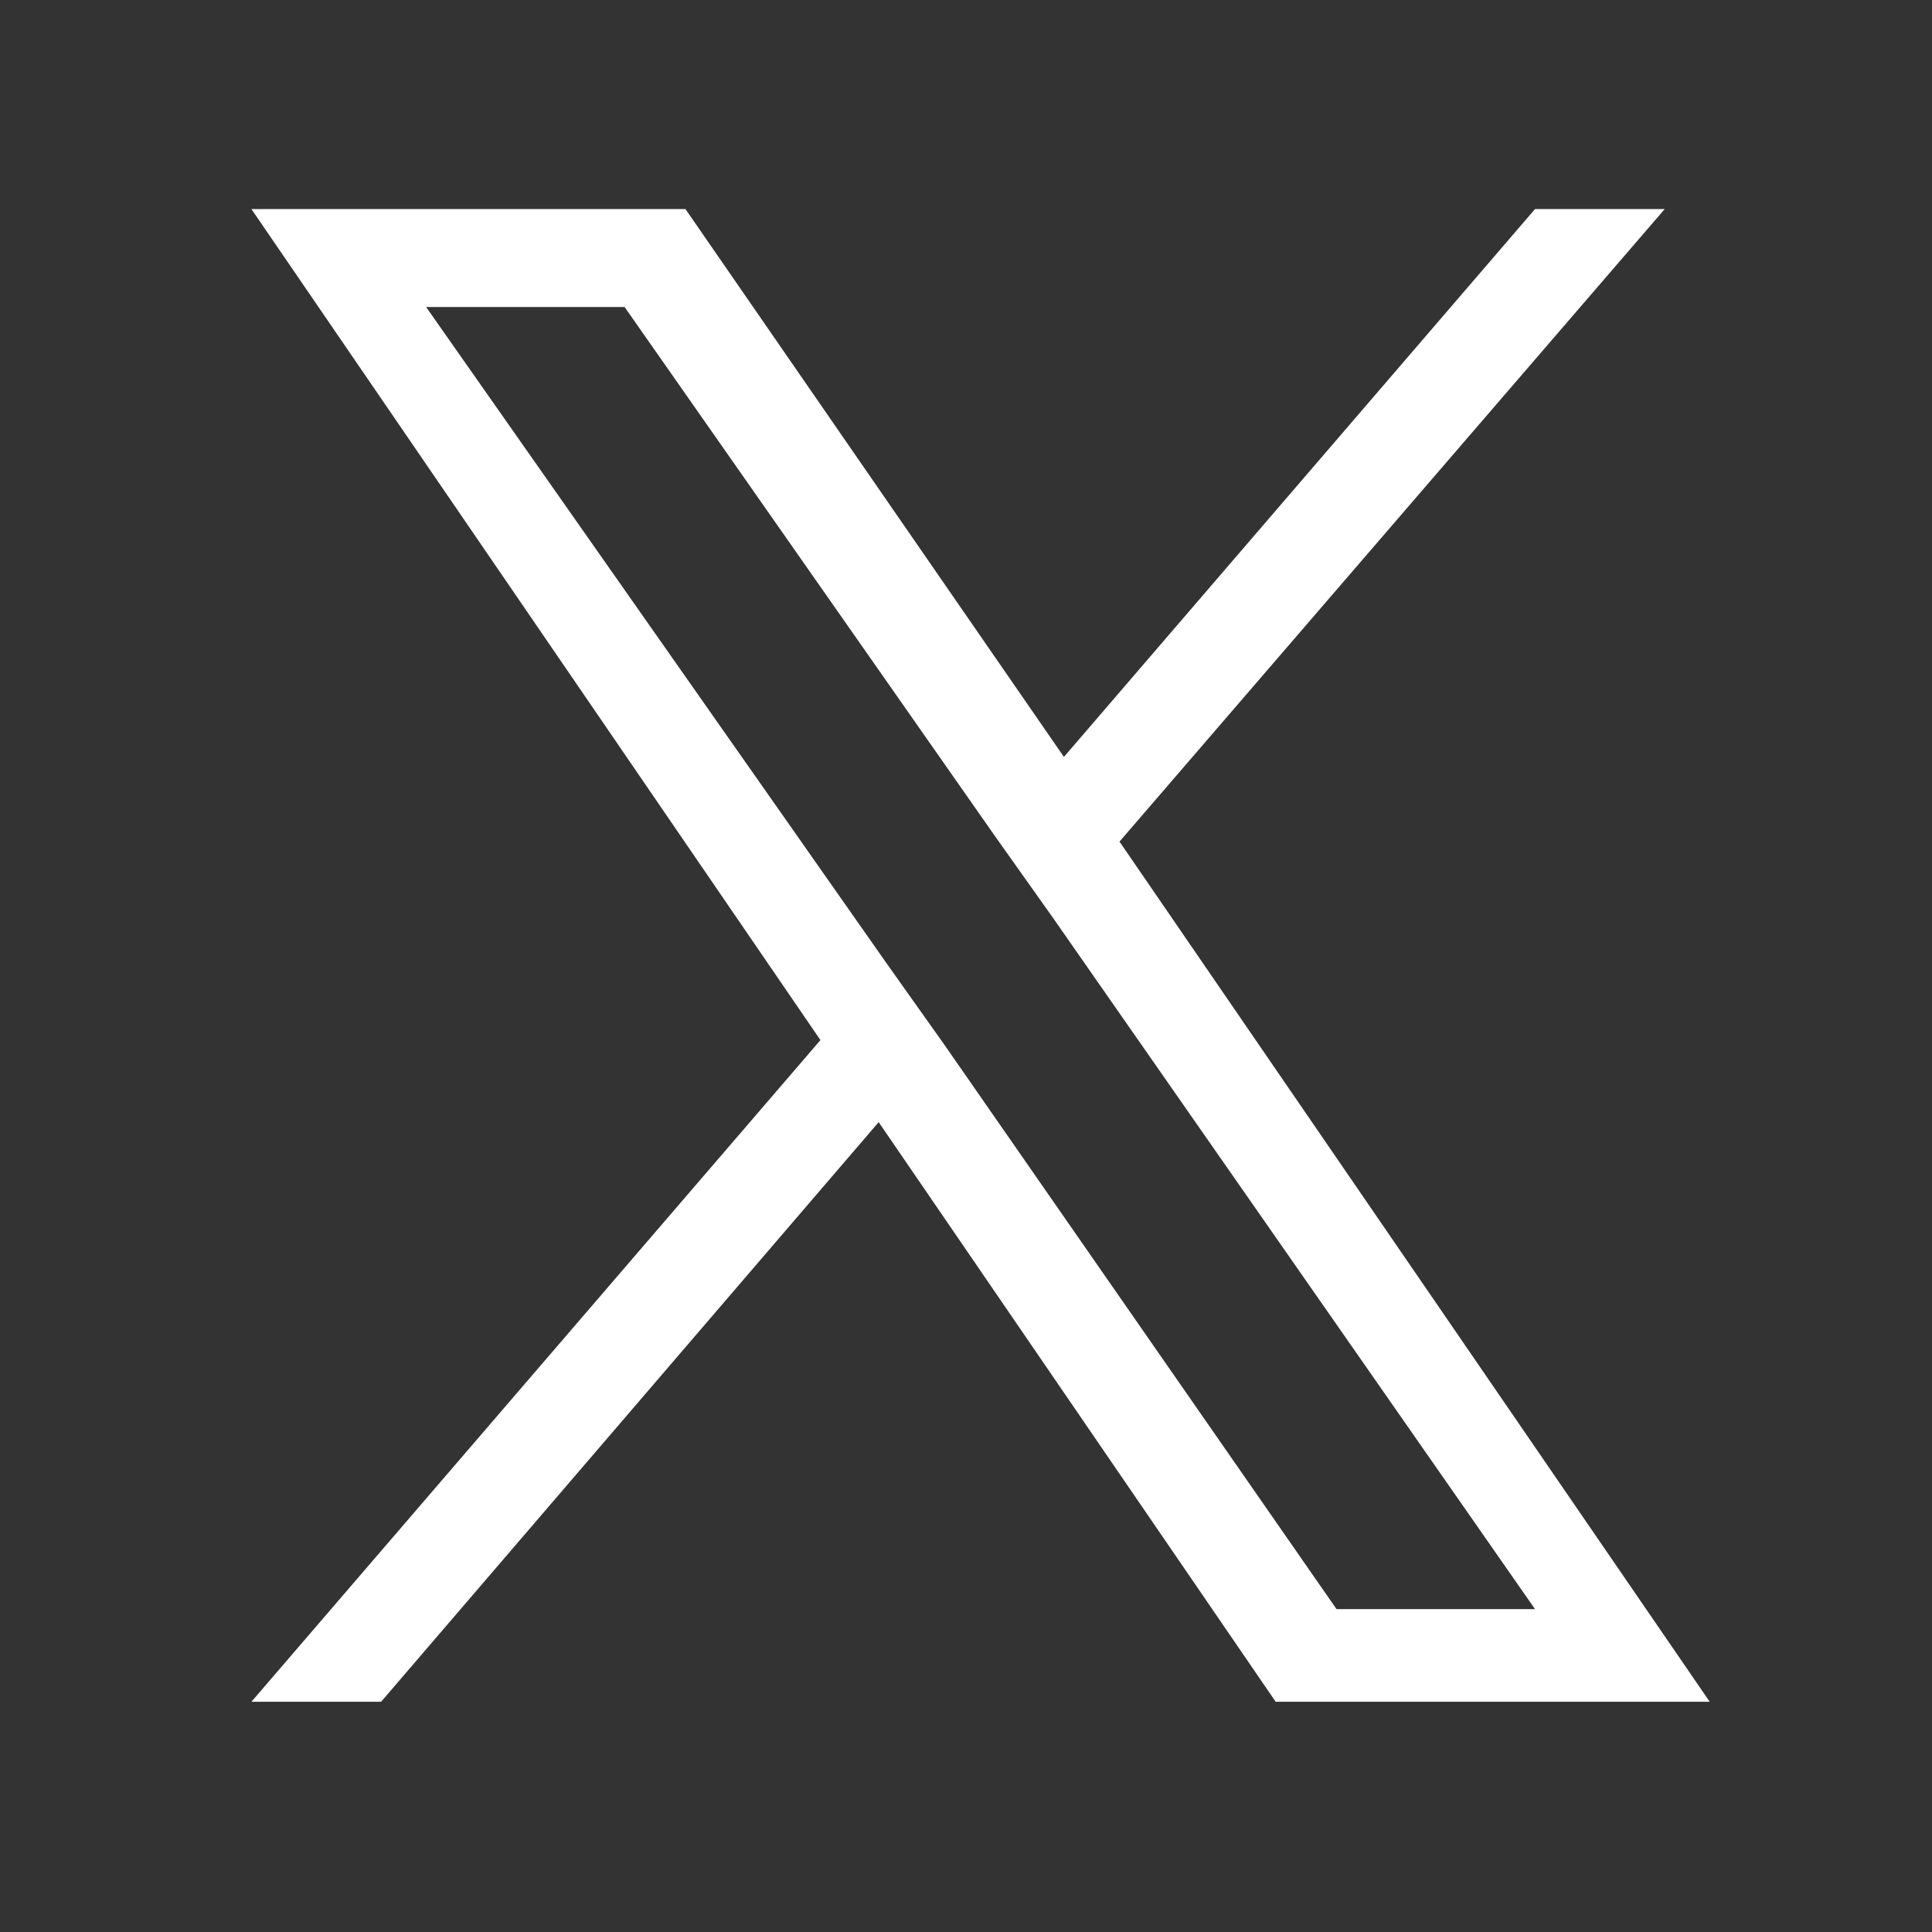
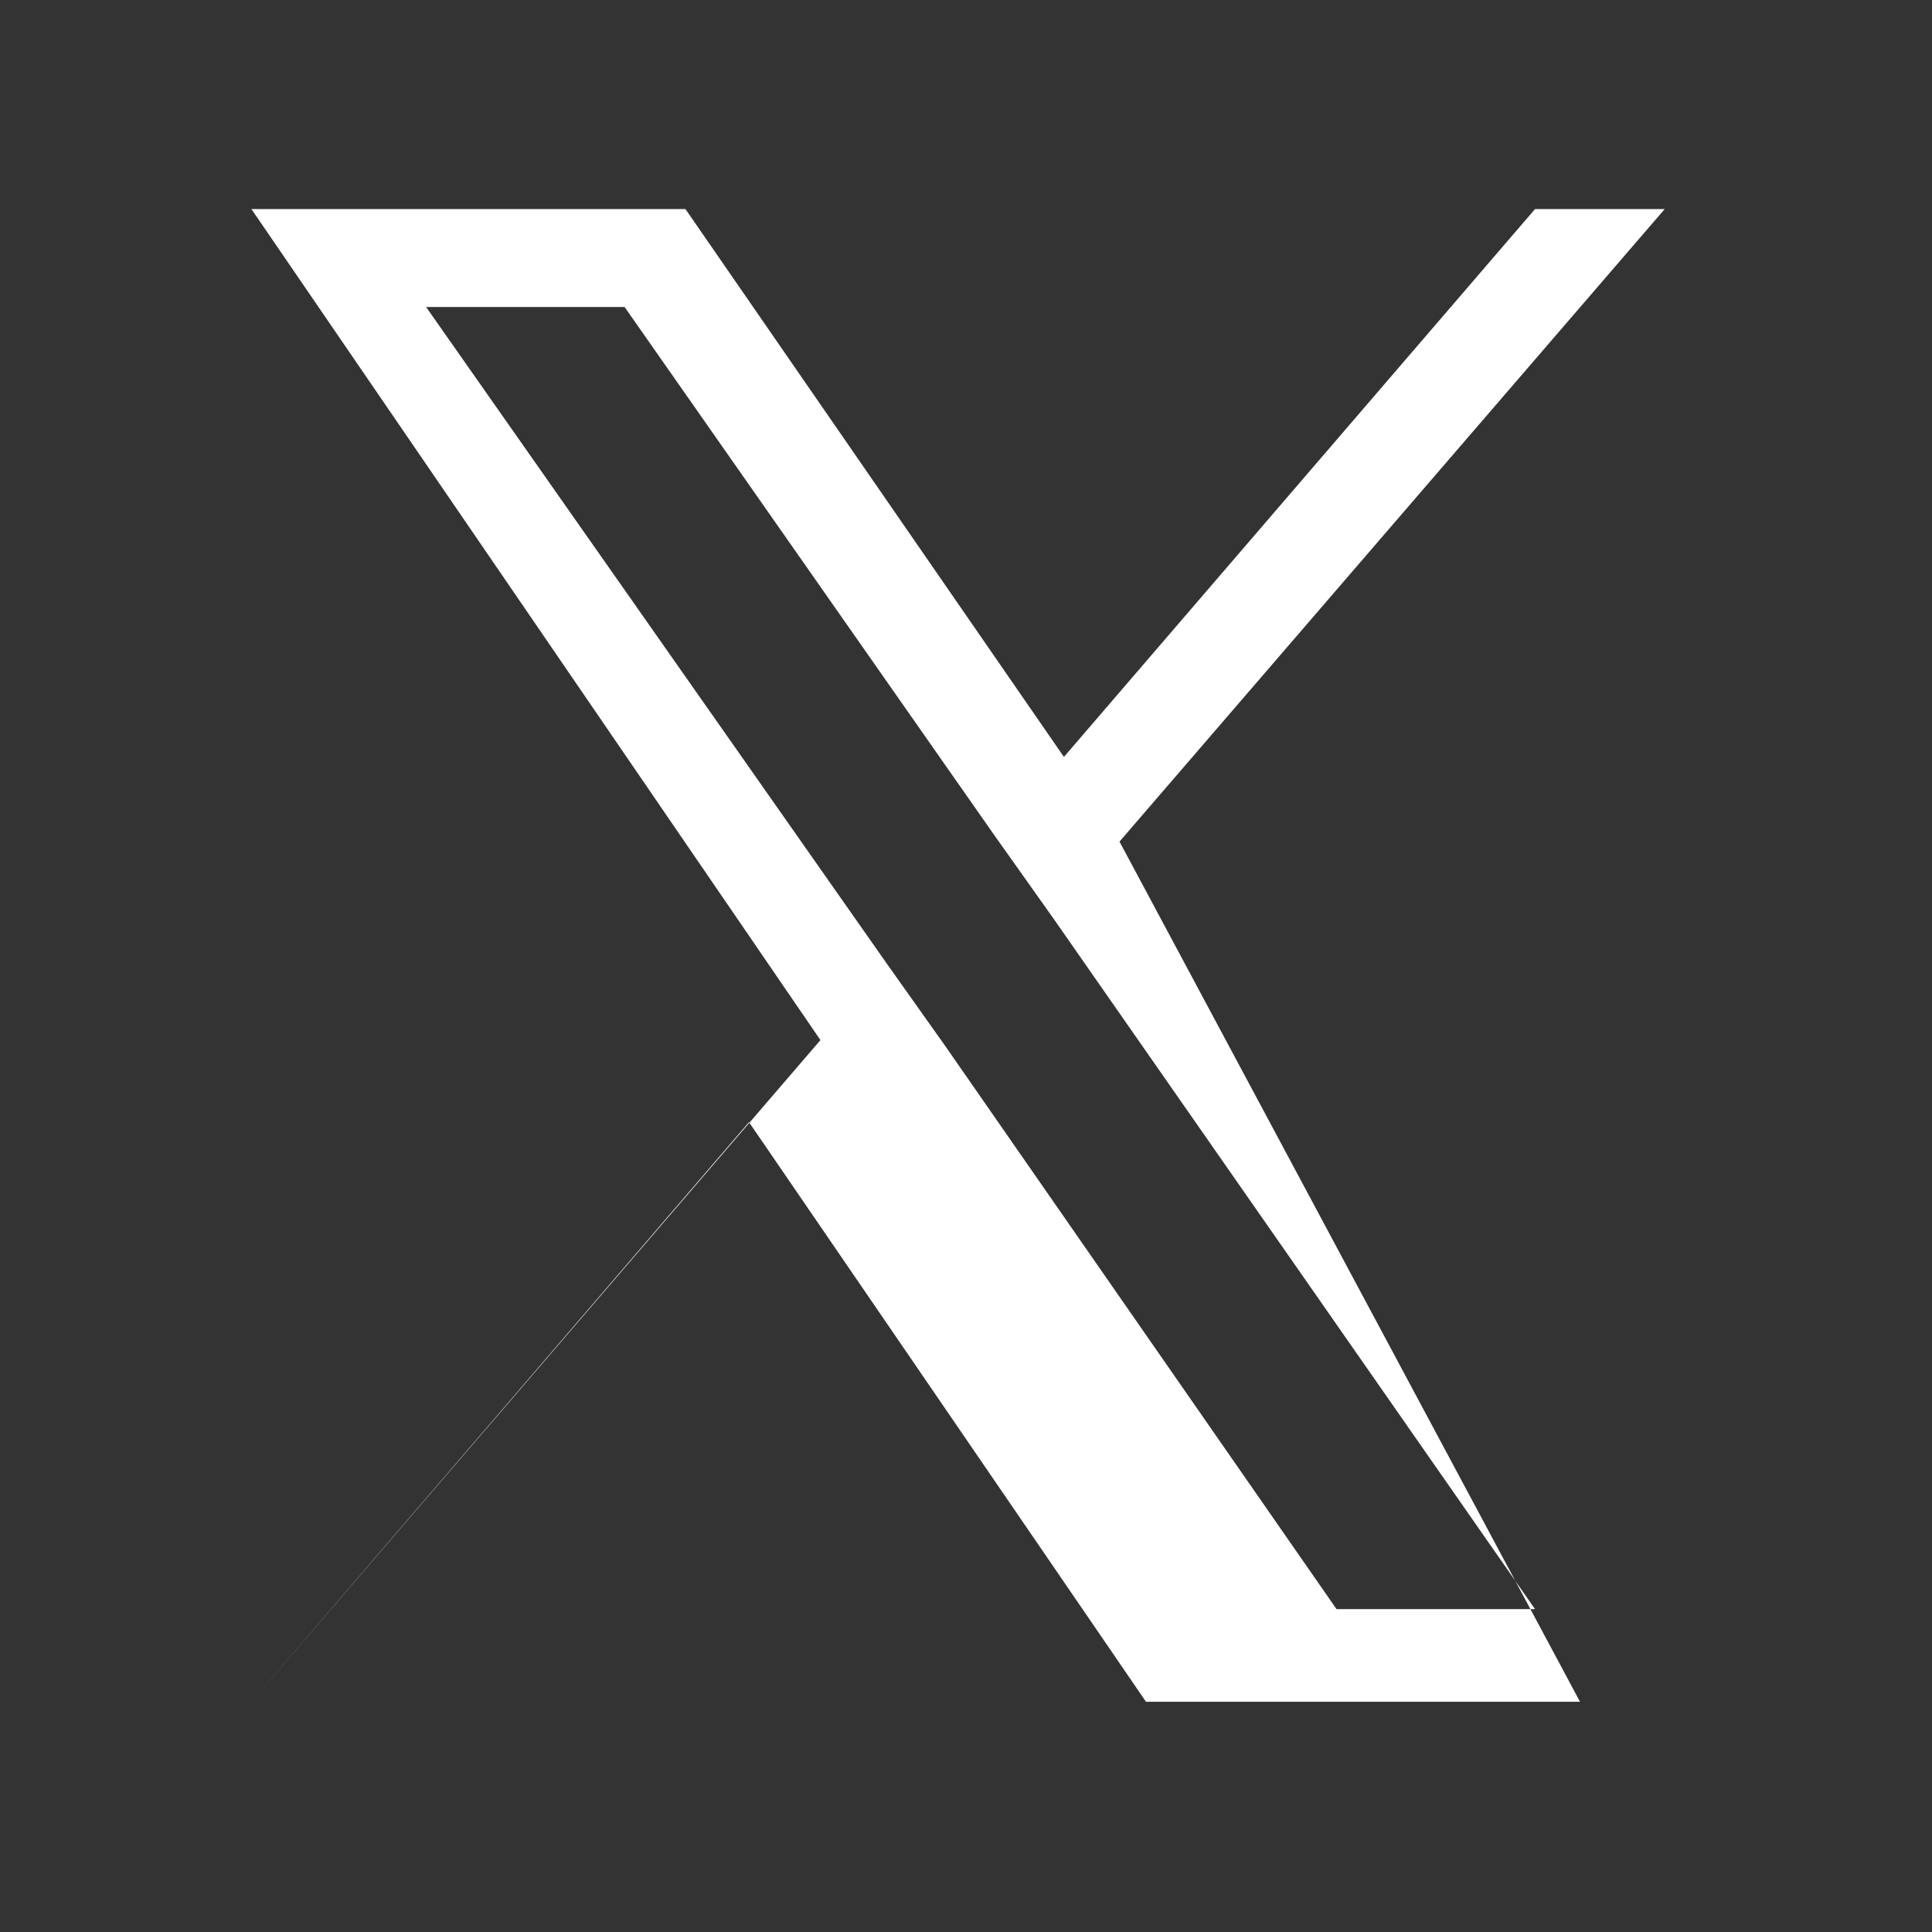
<svg xmlns="http://www.w3.org/2000/svg" version="1.1" id="a" x="0px" y="0px" viewBox="0 0 73 73" style="enable-background:new 0 0 73 73;" xml:space="preserve">
  <rect x="0" y="0" width="73" height="73" fill="#333333" stroke="none" />
  <style type="text/css">
	.st0{fill:#FFFFFF;}
</style>
  <g>
-     <path class="st0" d="M42.3,31.8L62.9,7.9H58L40.2,28.6L25.9,7.9H9.5L31,39.3l-21.5,25h4.9l18.8-21.9l15,21.9h16.4L42.3,31.8   L42.3,31.8z M35.7,39.5l-2.2-3.1L16.1,11.6h7.5l14,20l2.2,3.1L58,60.8h-7.5L35.7,39.5L35.7,39.5z" />
+     <path class="st0" d="M42.3,31.8L62.9,7.9H58L40.2,28.6L25.9,7.9H9.5L31,39.3l-21.5,25l18.8-21.9l15,21.9h16.4L42.3,31.8   L42.3,31.8z M35.7,39.5l-2.2-3.1L16.1,11.6h7.5l14,20l2.2,3.1L58,60.8h-7.5L35.7,39.5L35.7,39.5z" />
  </g>
</svg>